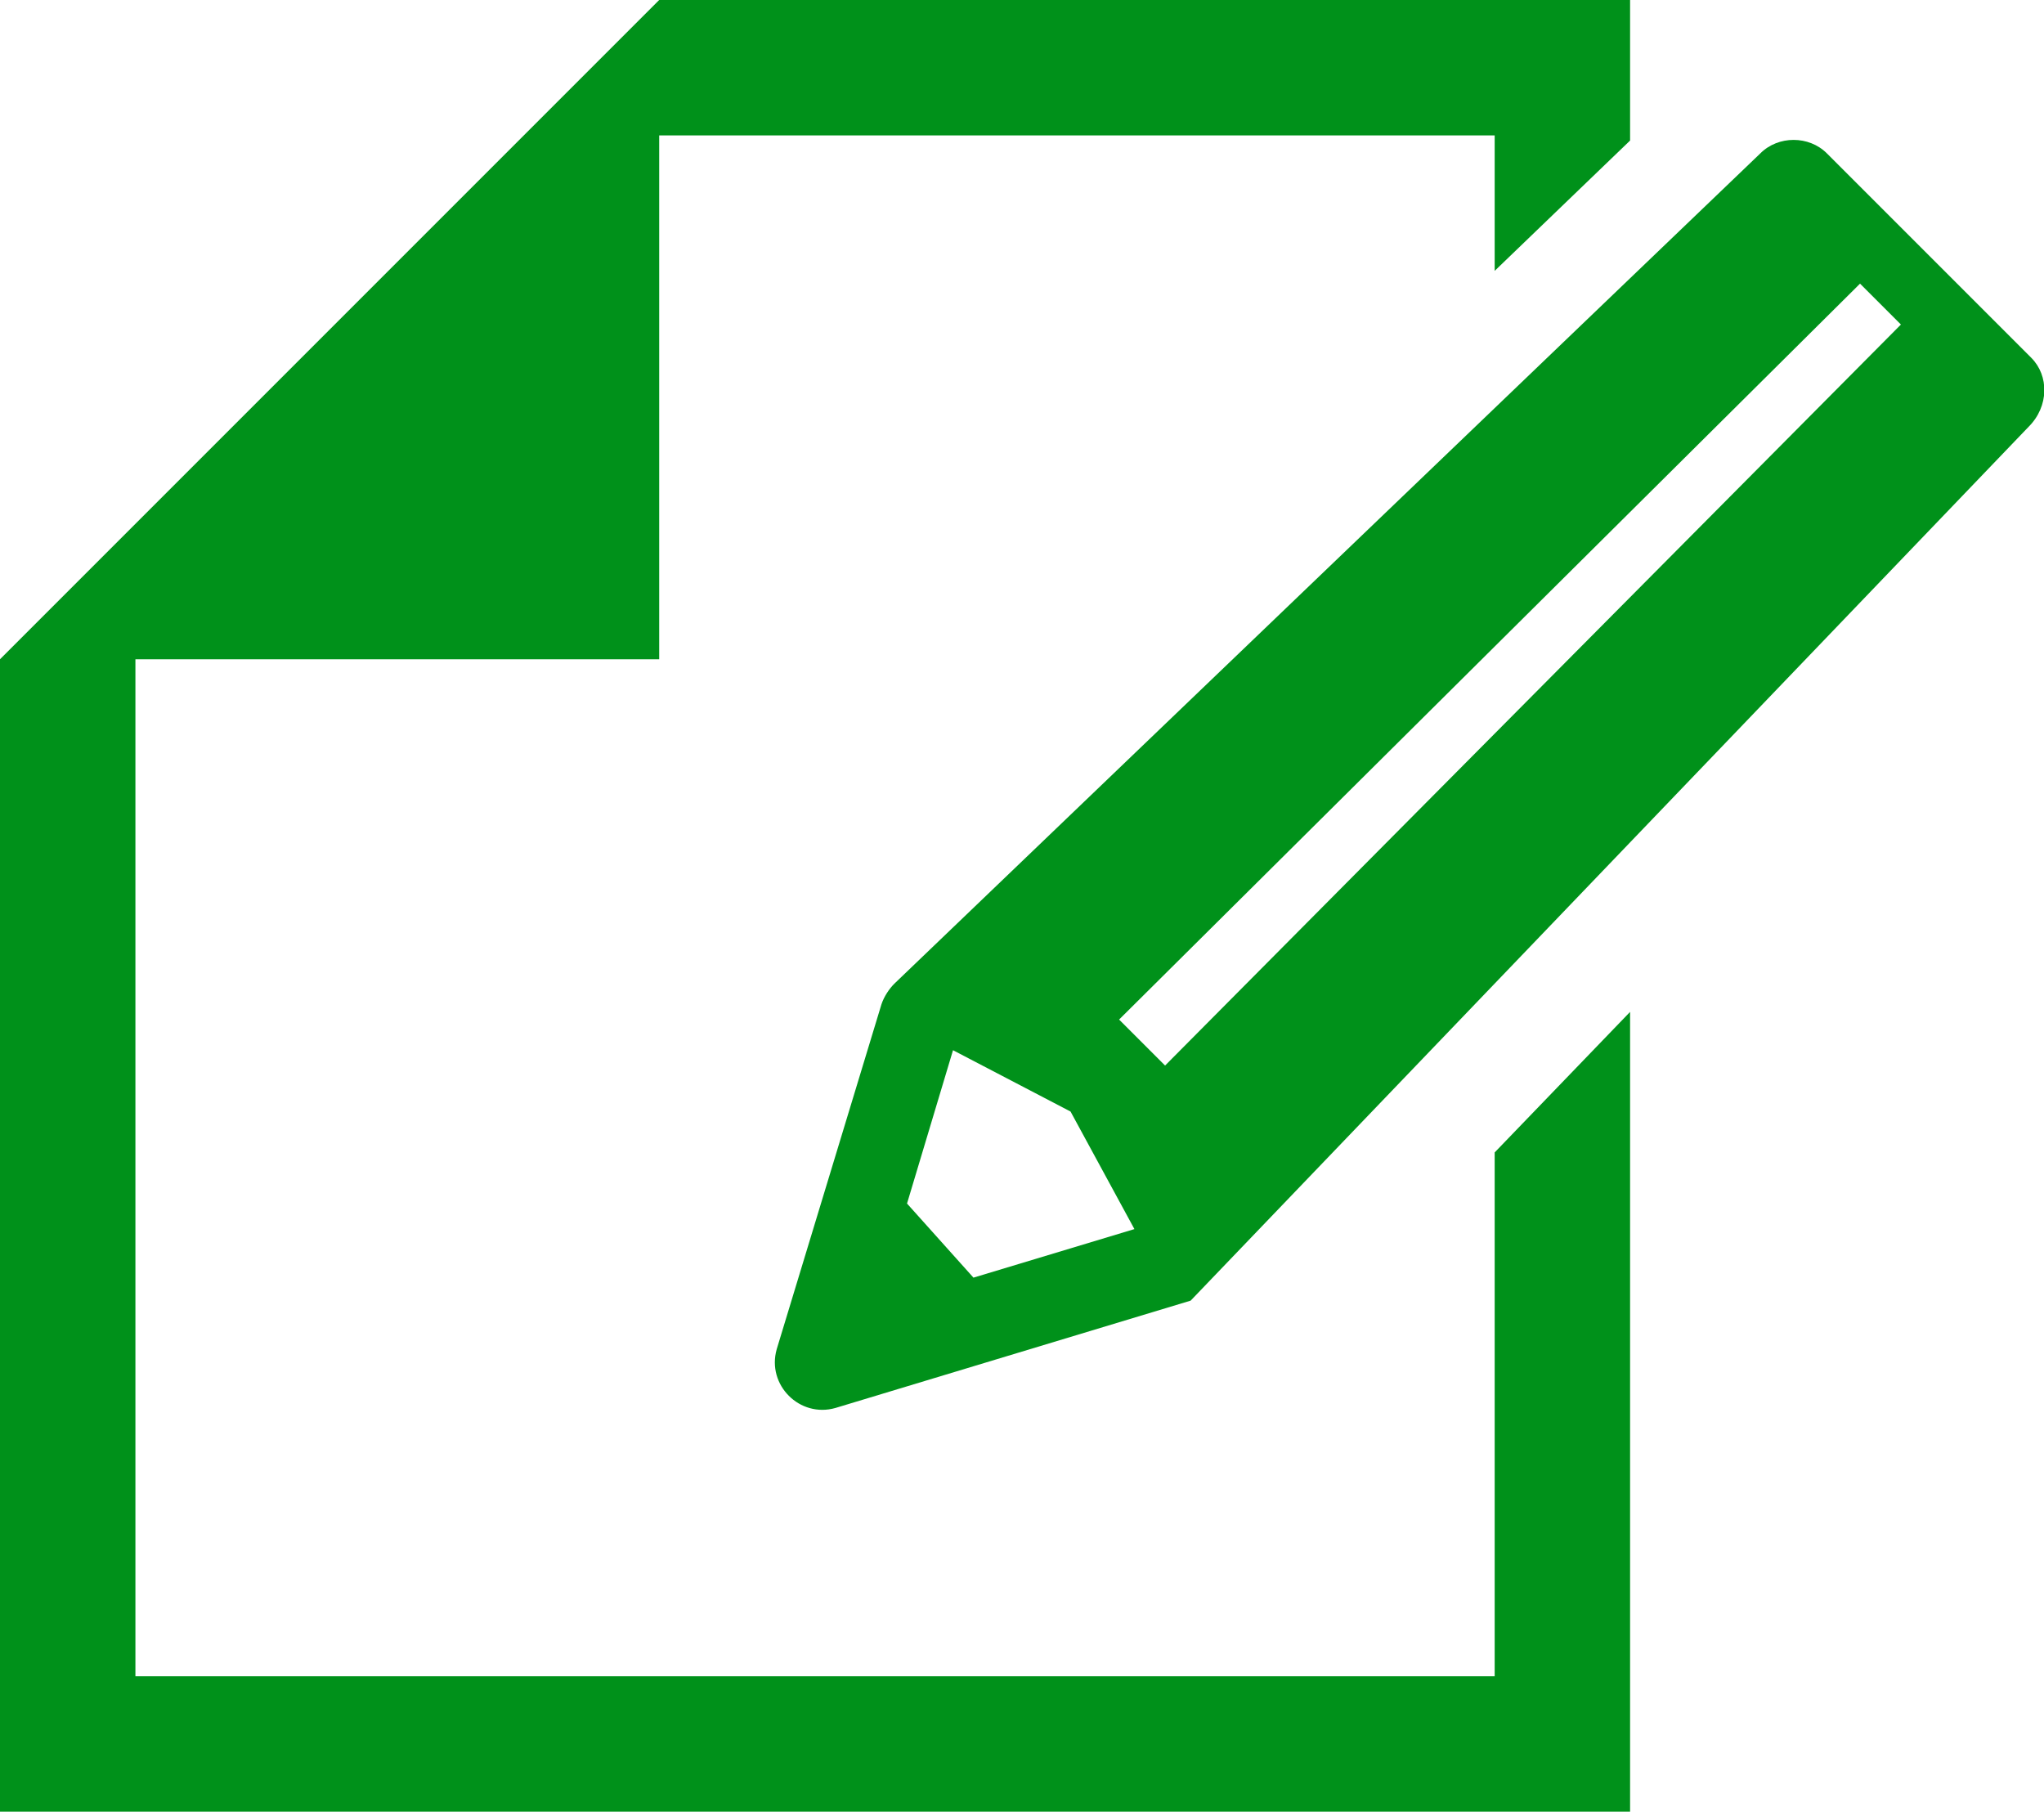
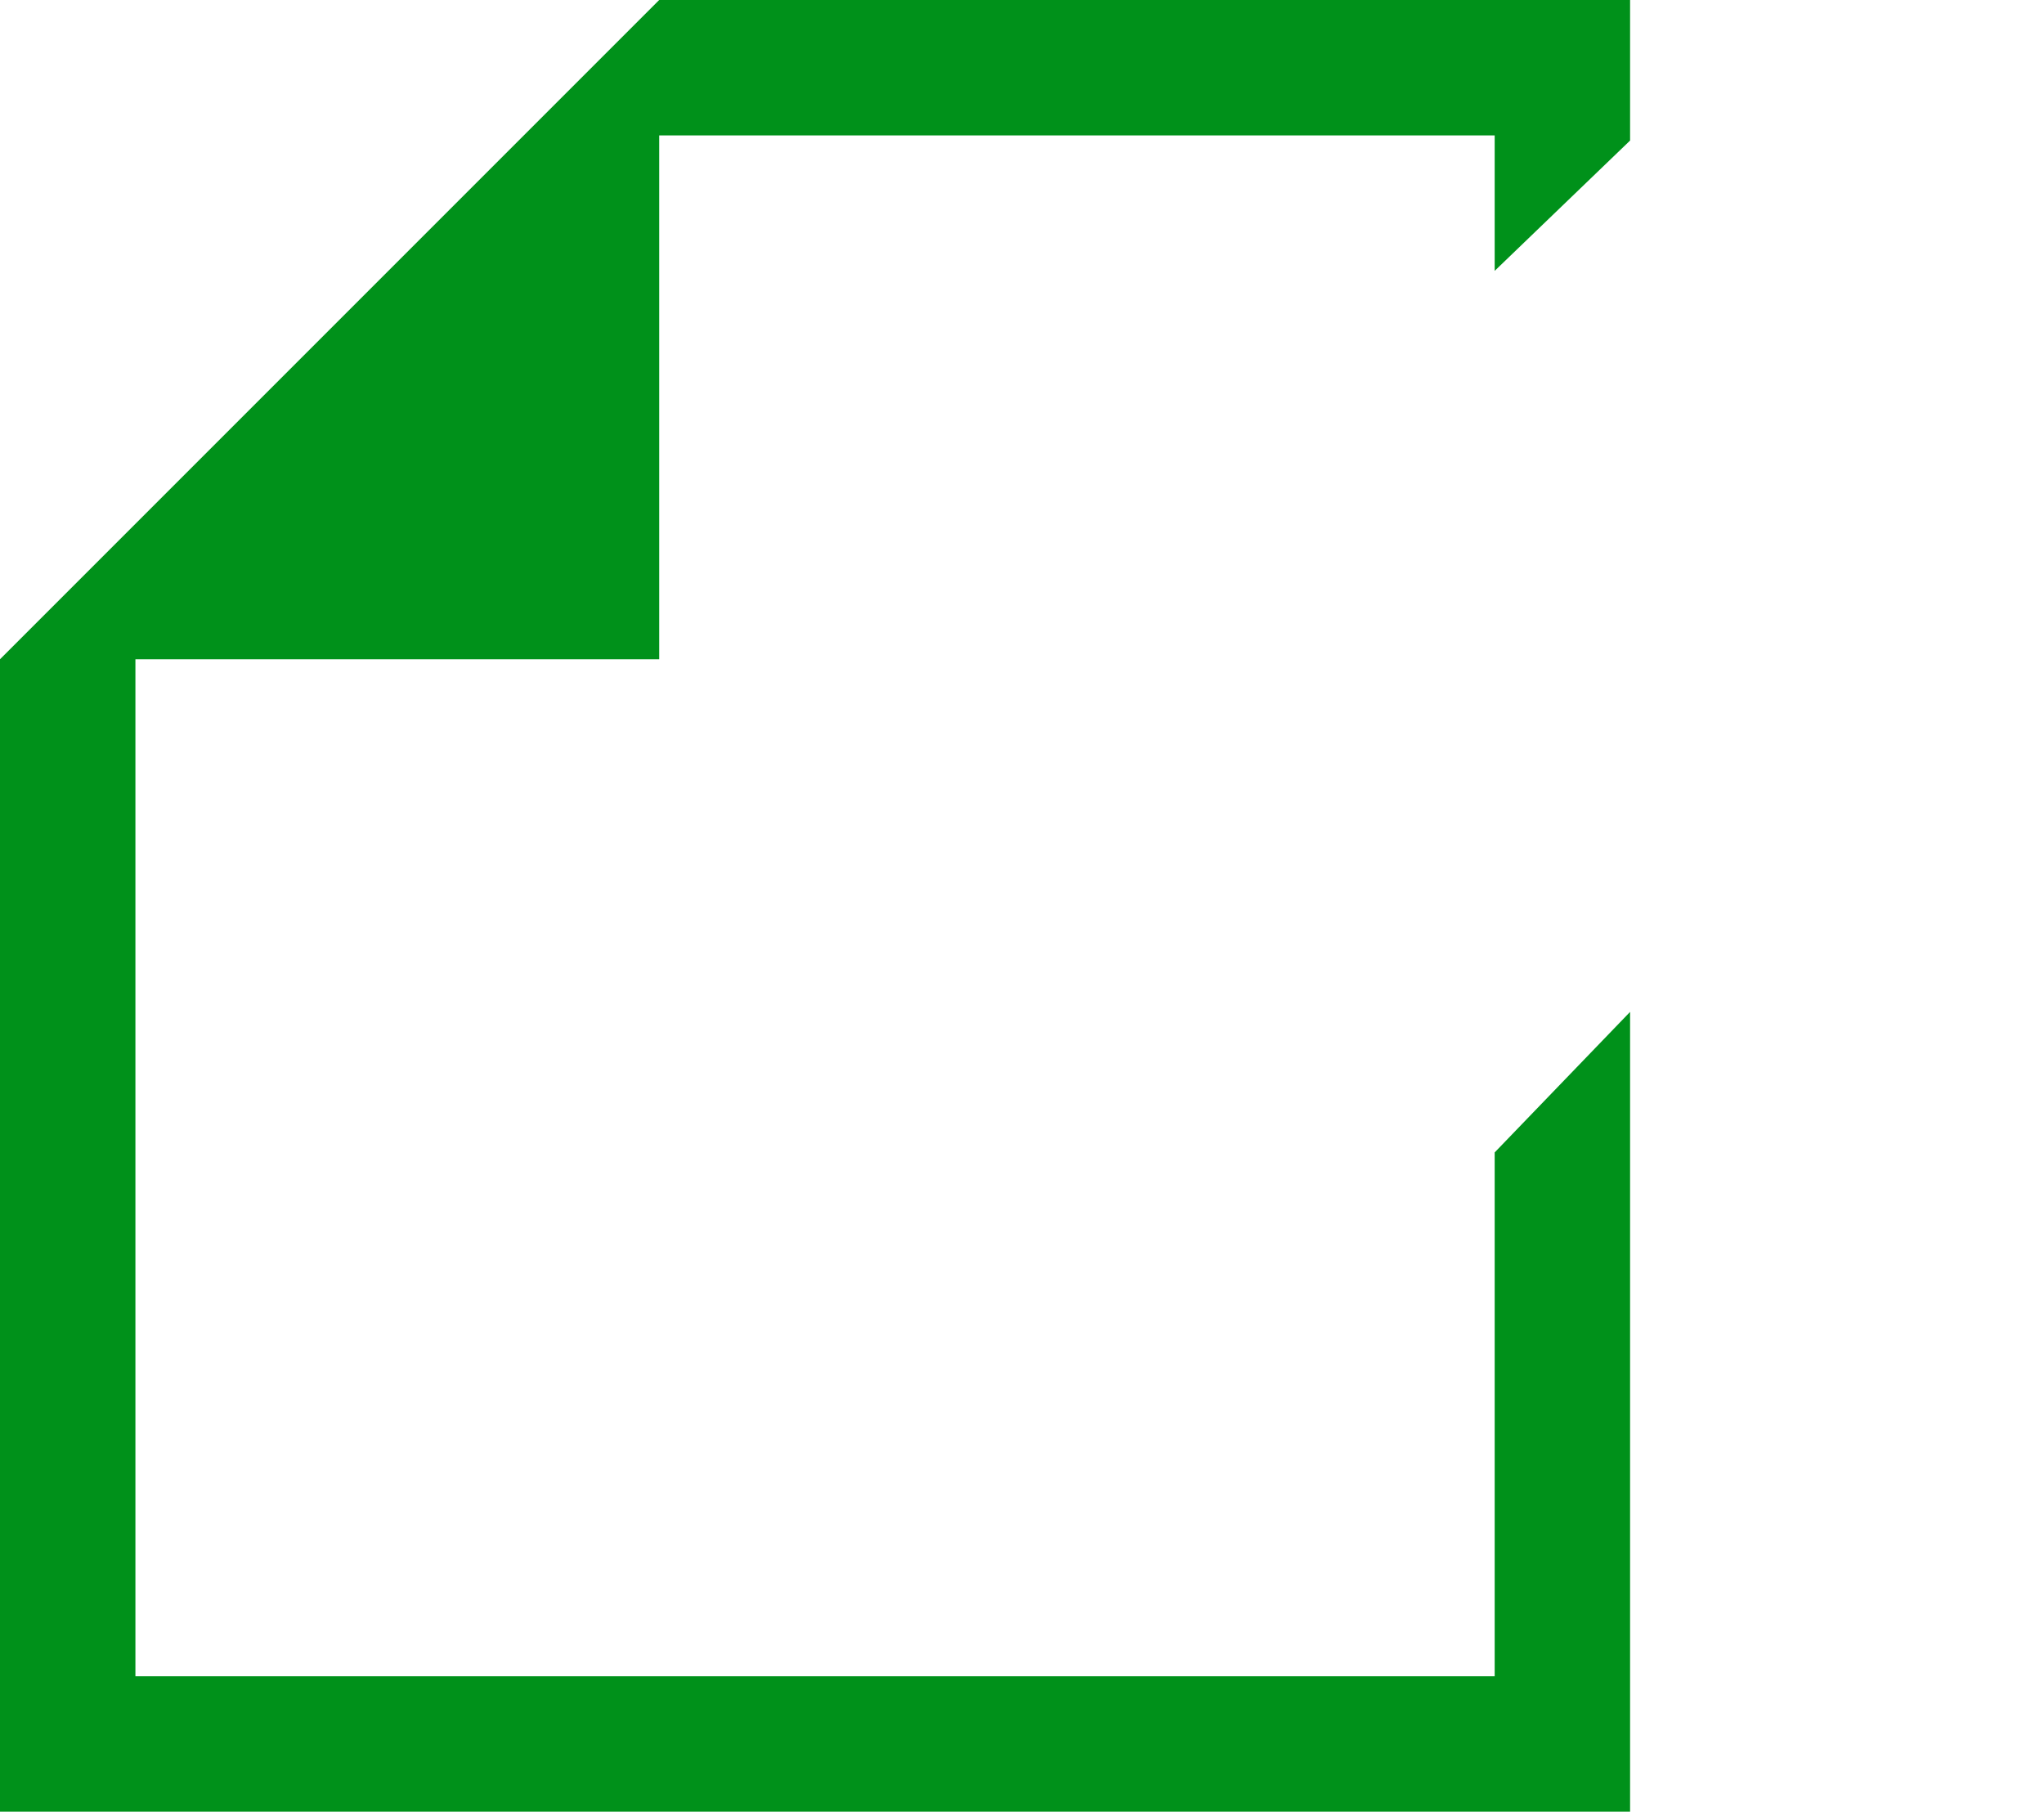
<svg xmlns="http://www.w3.org/2000/svg" version="1.1" id="_x32_" x="0px" y="0px" viewBox="0 0 80 70.9" style="enable-background:new 0 0 80 70.9;" xml:space="preserve">
  <style type="text/css">
	.st0{fill:#00911A;}
</style>
  <g>
    <polygon class="st0" points="58.5,65.6 5.3,65.6 5.3,25.8 25.8,25.8 25.8,5.3 58.5,5.3 58.5,10.6 63.8,5.5 63.8,0 25.8,0 5.3,20.5    0,25.8 0,70.9 63.8,70.9 63.8,39.6 58.5,45.1  " />
-     <path class="st0" d="M79.5,14l-8-8c-0.7-0.7-1.9-0.7-2.6,0L35,38.5c-0.2,0.2-0.4,0.5-0.5,0.8l-4.1,13.5c-0.4,1.4,0.9,2.7,2.3,2.3   l13.9-4.2l32.8-34.2C80.2,15.9,80.2,14.7,79.5,14z M38.1,50l-2.6-2.9l1.8-6l4.6,2.4l2.5,4.6L38.1,50z M74.4,12.7l-28.8,29l-1.8-1.8   l29-28.8L74.4,12.7L74.4,12.7z" />
  </g>
</svg>